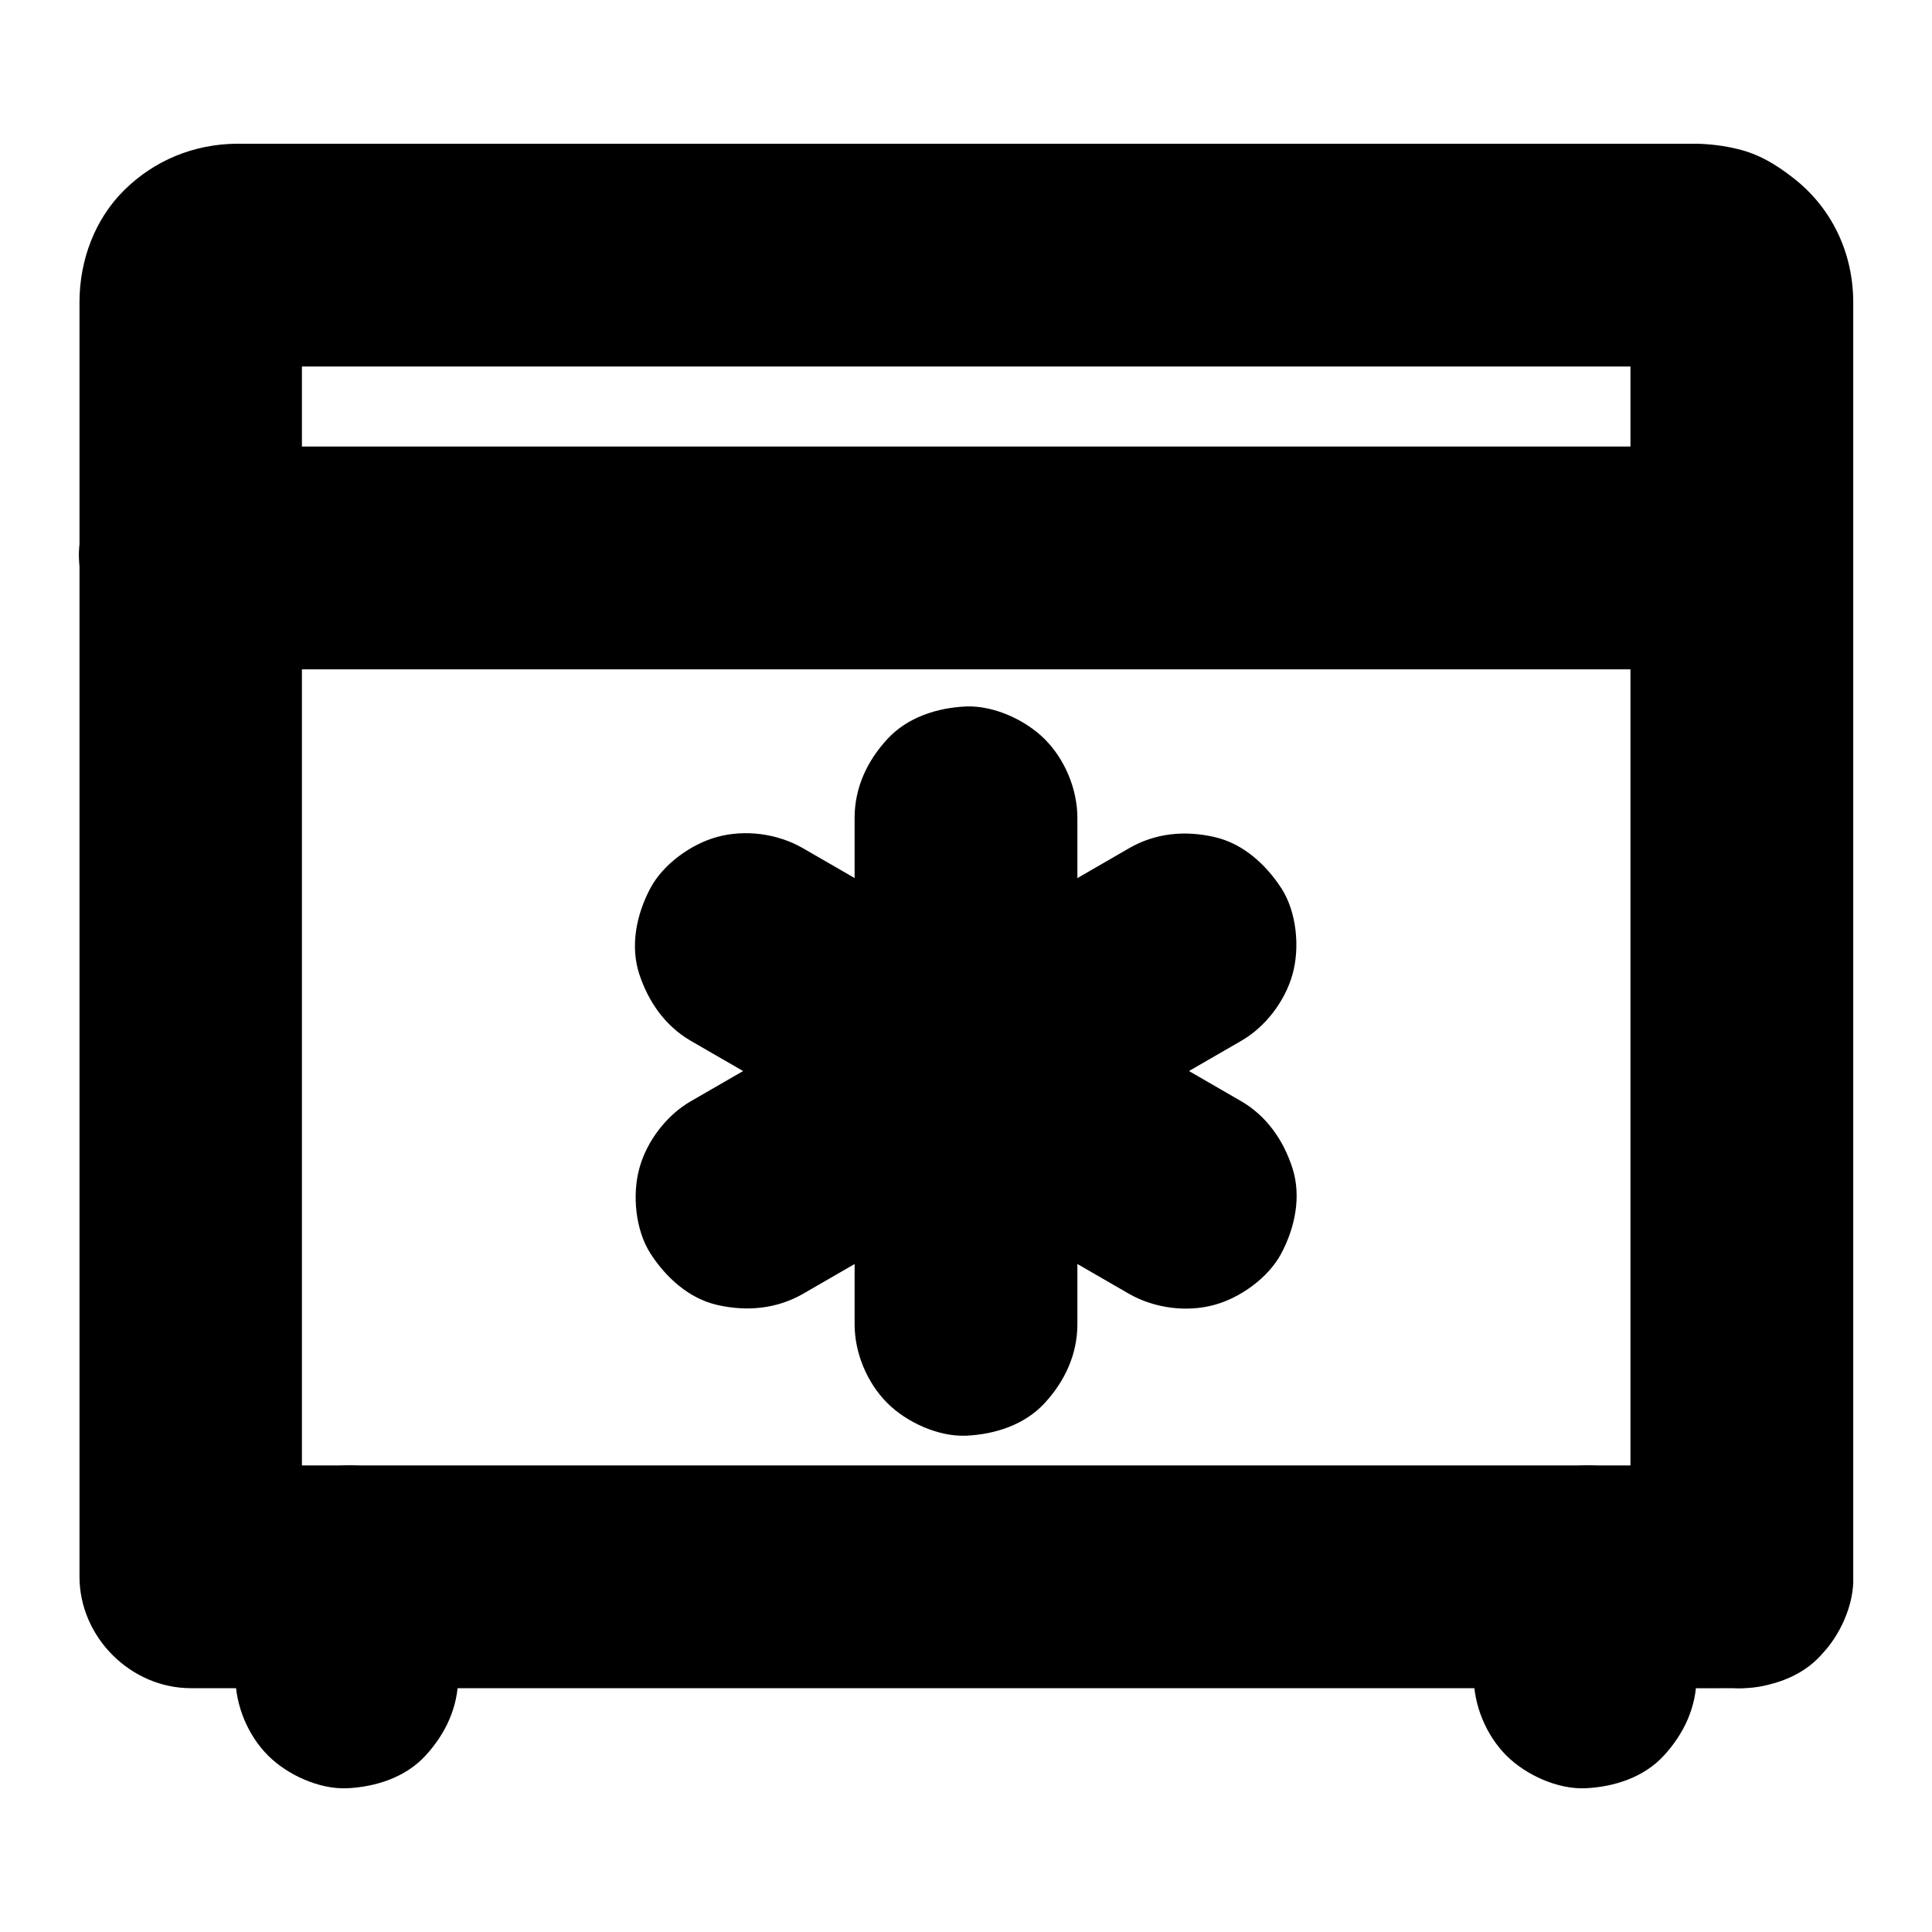
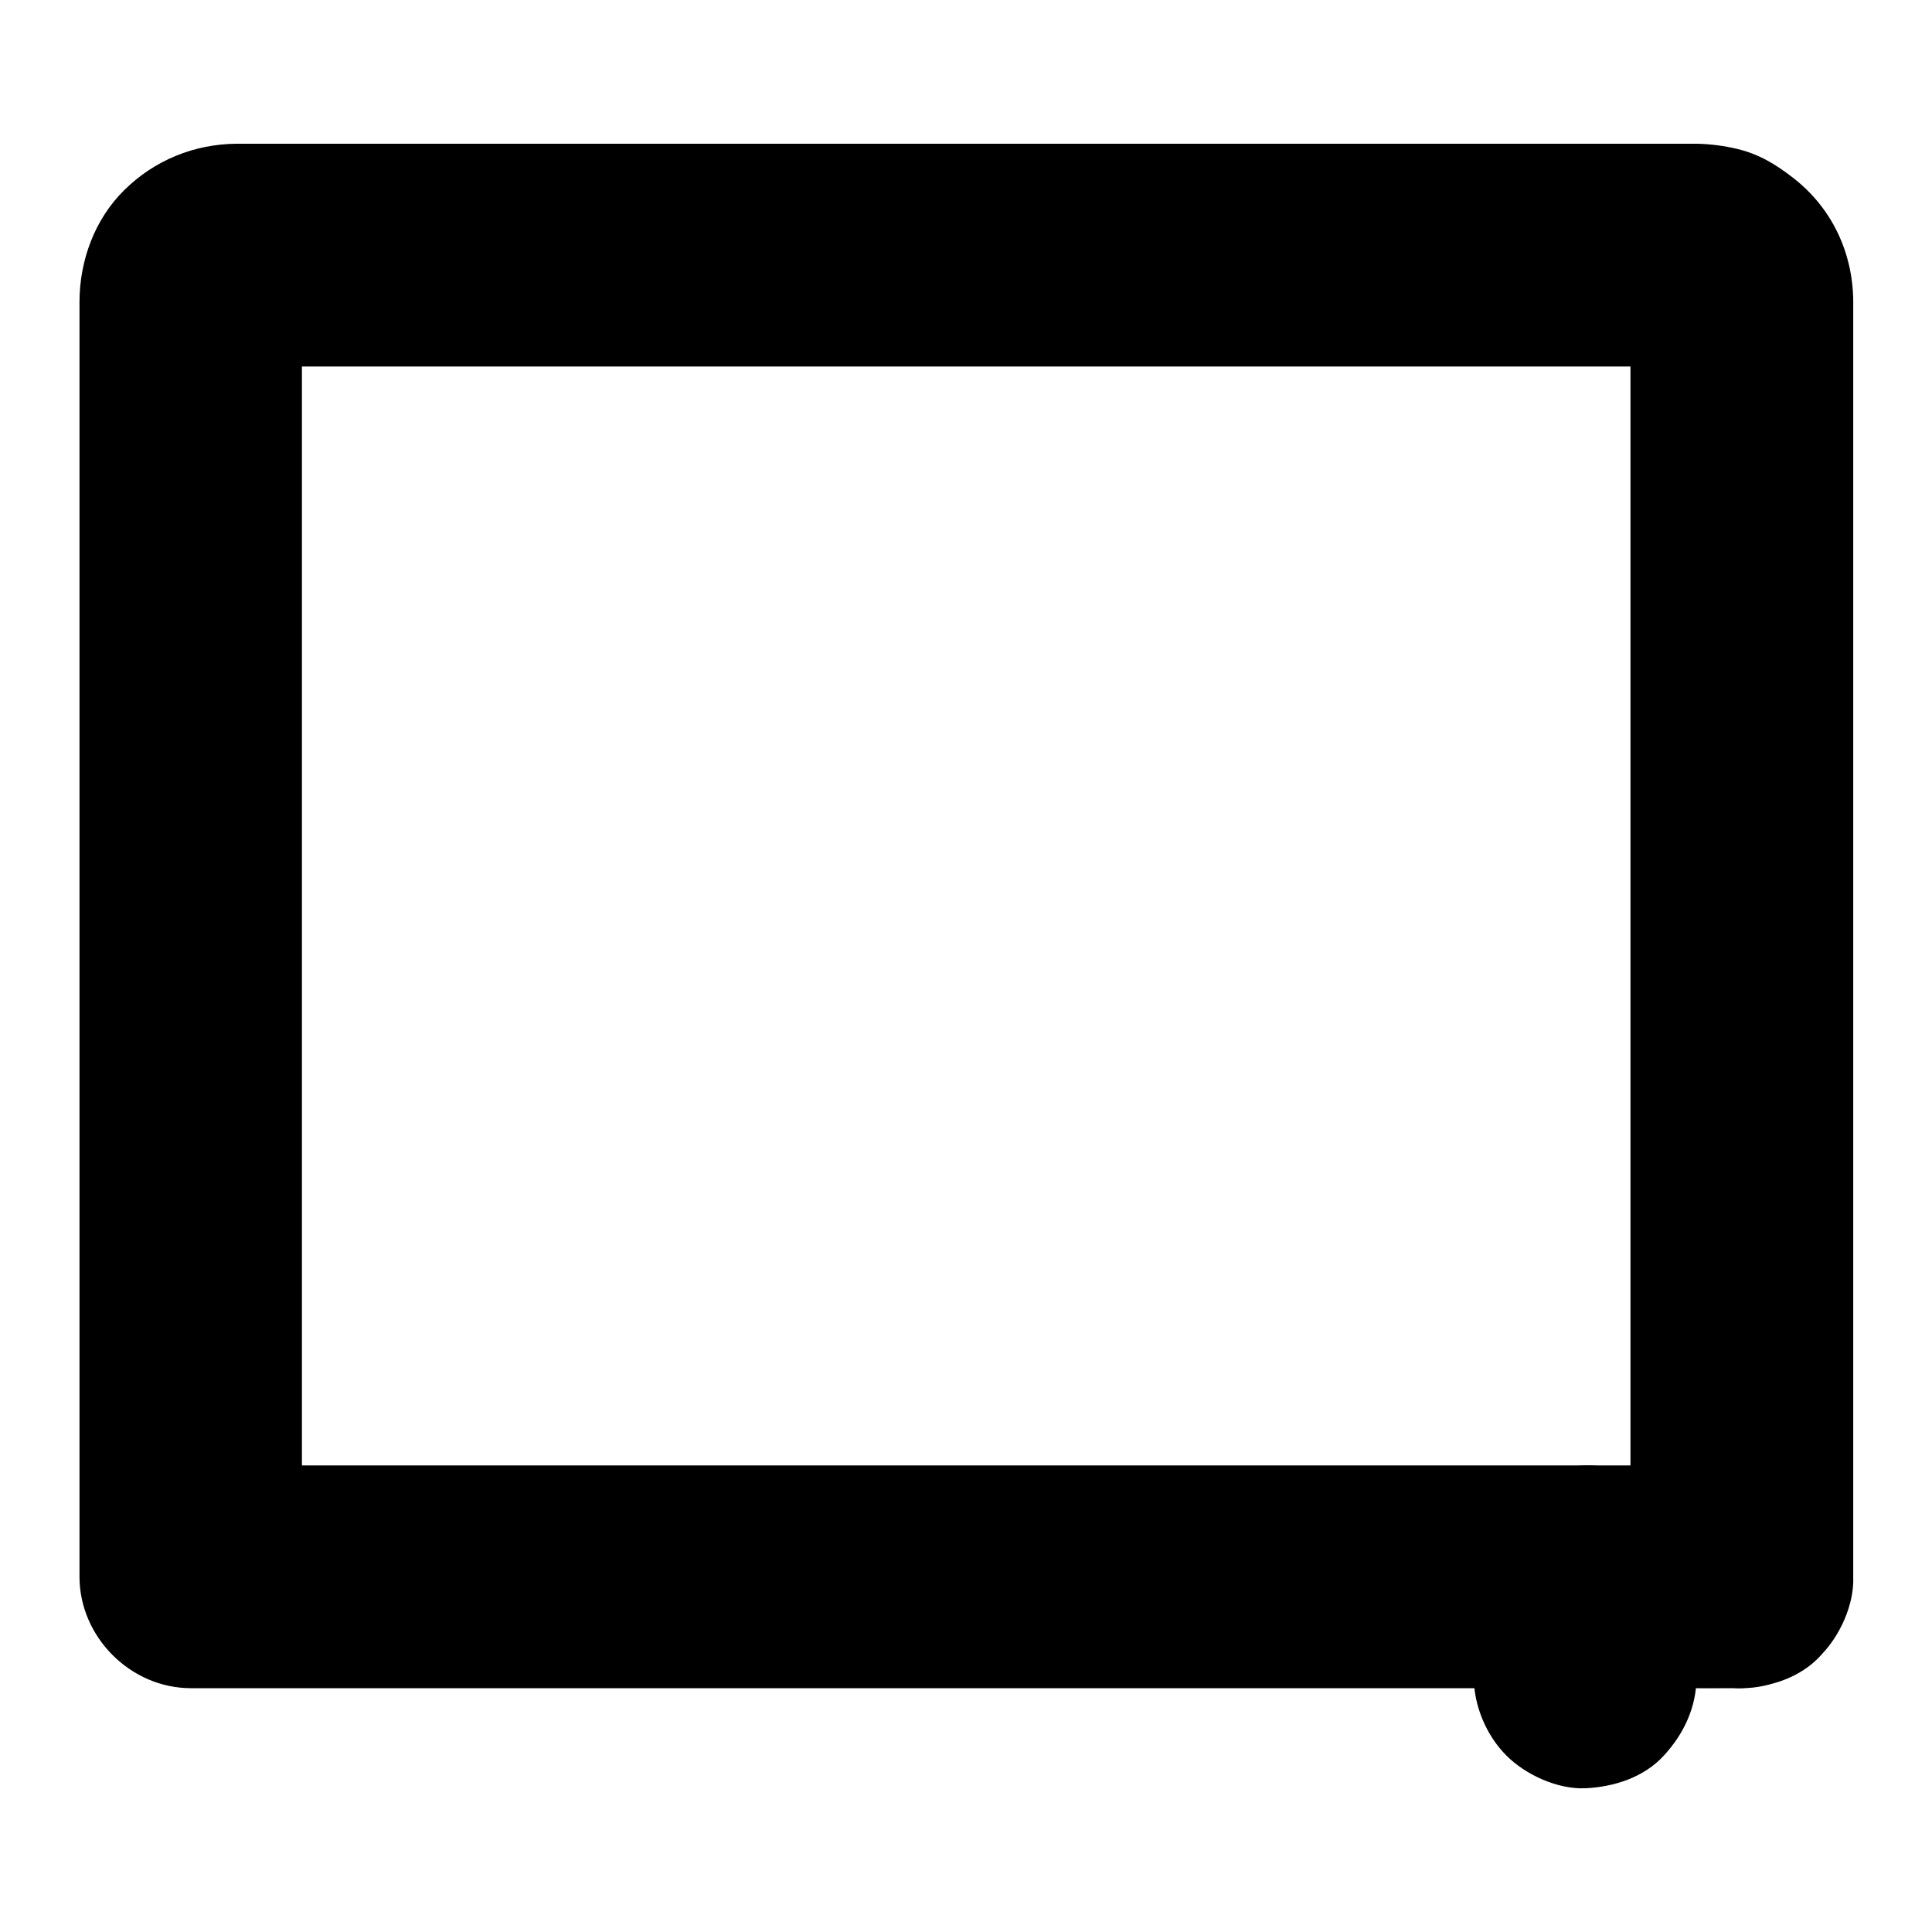
<svg xmlns="http://www.w3.org/2000/svg" fill="#000000" width="800px" height="800px" version="1.1" viewBox="144 144 512 512">
  <g>
    <path d="m605.51 532.35h-11.02-29.914-44.281-54.023-58.891-59.73-55.695-47.035-33.801c-5.312 0-10.629-0.051-15.941 0h-0.688c9.84 9.84 19.68 19.68 29.52 29.52v-9.055-24.699-36.508-44.527-48.758-49.199-45.855-38.672-27.699c0-4.328-0.051-8.66 0-12.988 0-0.641 0.051-1.23 0.098-1.871-0.344 2.609-0.688 5.215-1.031 7.871 0.148-1.133 0.441-2.164 0.836-3.199-0.984 2.363-1.969 4.723-2.953 7.035 0.441-0.984 0.984-1.918 1.672-2.754-1.523 1.969-3.102 3.984-4.625 5.953 0.543-0.641 1.133-1.277 1.82-1.82-1.969 1.523-3.984 3.102-5.953 4.625 0.887-0.688 1.77-1.18 2.754-1.672-2.363 0.984-4.723 1.969-7.035 2.953 1.031-0.395 2.066-0.688 3.199-0.836-2.609 0.344-5.215 0.688-7.871 1.031 3.789-0.344 7.676-0.098 11.512-0.098h28.043 41.82 50.871 56.039 56.336 52.691 44.281 31.883c4.969 0 9.938-0.051 14.859 0 0.641 0 1.277 0 1.918 0.098-2.609-0.344-5.215-0.688-7.871-1.031 1.133 0.148 2.164 0.441 3.199 0.836-2.363-0.984-4.723-1.969-7.035-2.953 0.984 0.441 1.918 0.984 2.754 1.672-1.969-1.523-3.984-3.102-5.953-4.625 0.641 0.543 1.277 1.133 1.82 1.82-1.523-1.969-3.102-3.984-4.625-5.953 0.688 0.887 1.18 1.77 1.672 2.754-0.984-2.363-1.969-4.723-2.953-7.035 0.395 1.031 0.688 2.066 0.836 3.199-0.344-2.609-0.688-5.215-1.031-7.871 0.297 3.344 0.098 6.742 0.098 10.086v24.402 36.309 44.43 48.707 49.25 45.953 38.867 27.996c0 4.43-0.051 8.855 0 13.332v0.543c0 7.578 3.297 15.5 8.66 20.859 5.117 5.117 13.531 8.953 20.859 8.66 7.625-0.344 15.547-2.856 20.859-8.66 5.312-5.758 8.66-12.891 8.66-20.859v-22.387-56.629-75.277-78.227-65.484-37.047-3.051c-0.098-12.988-5.758-24.848-16.039-32.766-4.527-3.492-8.906-6.199-14.711-7.578-3.445-0.836-7.035-1.277-10.578-1.379h-0.543-3-34.145-61.059-75.867-78.77-69.668-48.609-12.645-2.754c-11.316 0.098-21.797 4.379-29.816 12.301-7.824 7.723-11.809 18.598-11.855 29.473v3.246 14.465 53.676 74.047 78.672 67.551 40.836 5.512c0 15.941 13.531 29.52 29.52 29.52h11.02 29.914 44.281 54.023 58.891 59.73 55.695 47.035 33.801c5.312 0 10.629 0.051 15.941 0h0.688c7.578 0 15.5-3.297 20.859-8.66 5.117-5.117 8.953-13.531 8.66-20.859-0.344-7.625-2.856-15.547-8.66-20.859-5.848-5.312-12.934-8.656-20.953-8.656z" />
-     <path d="m605.51 262.34h-25.633-55.695-53.973-21.453-41.426-51.219-17.023-48.758-58.203-35.918-1.77c-7.578 0-15.5 3.297-20.859 8.66-5.117 5.117-8.953 13.531-8.66 20.859 0.344 7.625 2.856 15.547 8.66 20.859 5.758 5.312 12.891 8.66 20.859 8.66h25.633 55.695 53.973 21.453 41.426 51.219 17.023 48.758 58.203 35.918 1.77c7.578 0 15.5-3.297 20.859-8.66 5.117-5.117 8.953-13.531 8.66-20.859-0.344-7.625-2.856-15.547-8.66-20.859-5.754-5.312-12.84-8.66-20.859-8.66z" />
-     <path d="m370.48 360.74v45.363 72.273 16.582c0 7.578 3.297 15.5 8.66 20.859 5.117 5.117 13.531 8.953 20.859 8.66 7.625-0.344 15.547-2.856 20.859-8.66 5.312-5.758 8.66-12.891 8.66-20.859v-45.363-72.273-16.582c0-7.578-3.297-15.5-8.66-20.859-5.117-5.117-13.531-8.953-20.859-8.66-7.625 0.344-15.547 2.856-20.859 8.66-5.312 5.754-8.66 12.84-8.66 20.859z" />
-     <path d="m326.98 419.78c13.086 7.578 26.176 15.105 39.262 22.68 20.859 12.055 41.723 24.109 62.582 36.113 4.773 2.754 9.543 5.512 14.316 8.266 6.641 3.836 15.301 5.019 22.73 2.953 6.84-1.871 14.27-7.184 17.664-13.578 3.641-6.84 5.41-15.152 2.953-22.73-2.363-7.281-6.789-13.727-13.578-17.664-13.086-7.578-26.176-15.105-39.262-22.68-20.859-12.055-41.723-24.109-62.582-36.113-4.773-2.754-9.543-5.512-14.316-8.266-6.641-3.836-15.301-5.019-22.73-2.953-6.84 1.871-14.27 7.184-17.664 13.578-3.641 6.84-5.41 15.152-2.953 22.73 2.41 7.332 6.84 13.727 13.578 17.664z" />
-     <path d="m443.2 368.8c-13.086 7.578-26.176 15.105-39.262 22.68-20.859 12.055-41.723 24.109-62.582 36.113-4.773 2.754-9.543 5.512-14.316 8.266-6.394 3.691-11.609 10.527-13.578 17.664-1.969 7.086-1.082 16.48 2.953 22.73 4.082 6.297 10.137 11.855 17.664 13.578 7.773 1.77 15.695 1.082 22.73-2.953 13.086-7.578 26.176-15.105 39.262-22.68 20.859-12.055 41.723-24.109 62.582-36.113 4.773-2.754 9.543-5.512 14.316-8.266 6.394-3.691 11.609-10.527 13.578-17.664 1.969-7.086 1.082-16.48-2.953-22.73-4.082-6.297-10.137-11.855-17.664-13.578-7.773-1.82-15.695-1.129-22.73 2.953z" />
    <path d="m534.56 561.87v26.52c0 7.578 3.297 15.5 8.66 20.859 5.117 5.117 13.531 8.953 20.859 8.66 7.625-0.344 15.547-2.856 20.859-8.66 5.312-5.758 8.66-12.891 8.66-20.859v-26.52c0-7.578-3.297-15.5-8.66-20.859-5.117-5.117-13.531-8.953-20.859-8.66-7.625 0.344-15.547 2.856-20.859 8.66-5.316 5.754-8.66 12.891-8.66 20.859z" />
-     <path d="m206.39 561.87v26.52c0 7.578 3.297 15.5 8.66 20.859 5.117 5.117 13.531 8.953 20.859 8.66 7.625-0.344 15.547-2.856 20.859-8.66 5.312-5.758 8.66-12.891 8.66-20.859v-26.52c0-7.578-3.297-15.5-8.66-20.859-5.117-5.117-13.531-8.953-20.859-8.66-7.625 0.344-15.547 2.856-20.859 8.66-5.312 5.754-8.66 12.891-8.66 20.859z" />
  </g>
</svg>